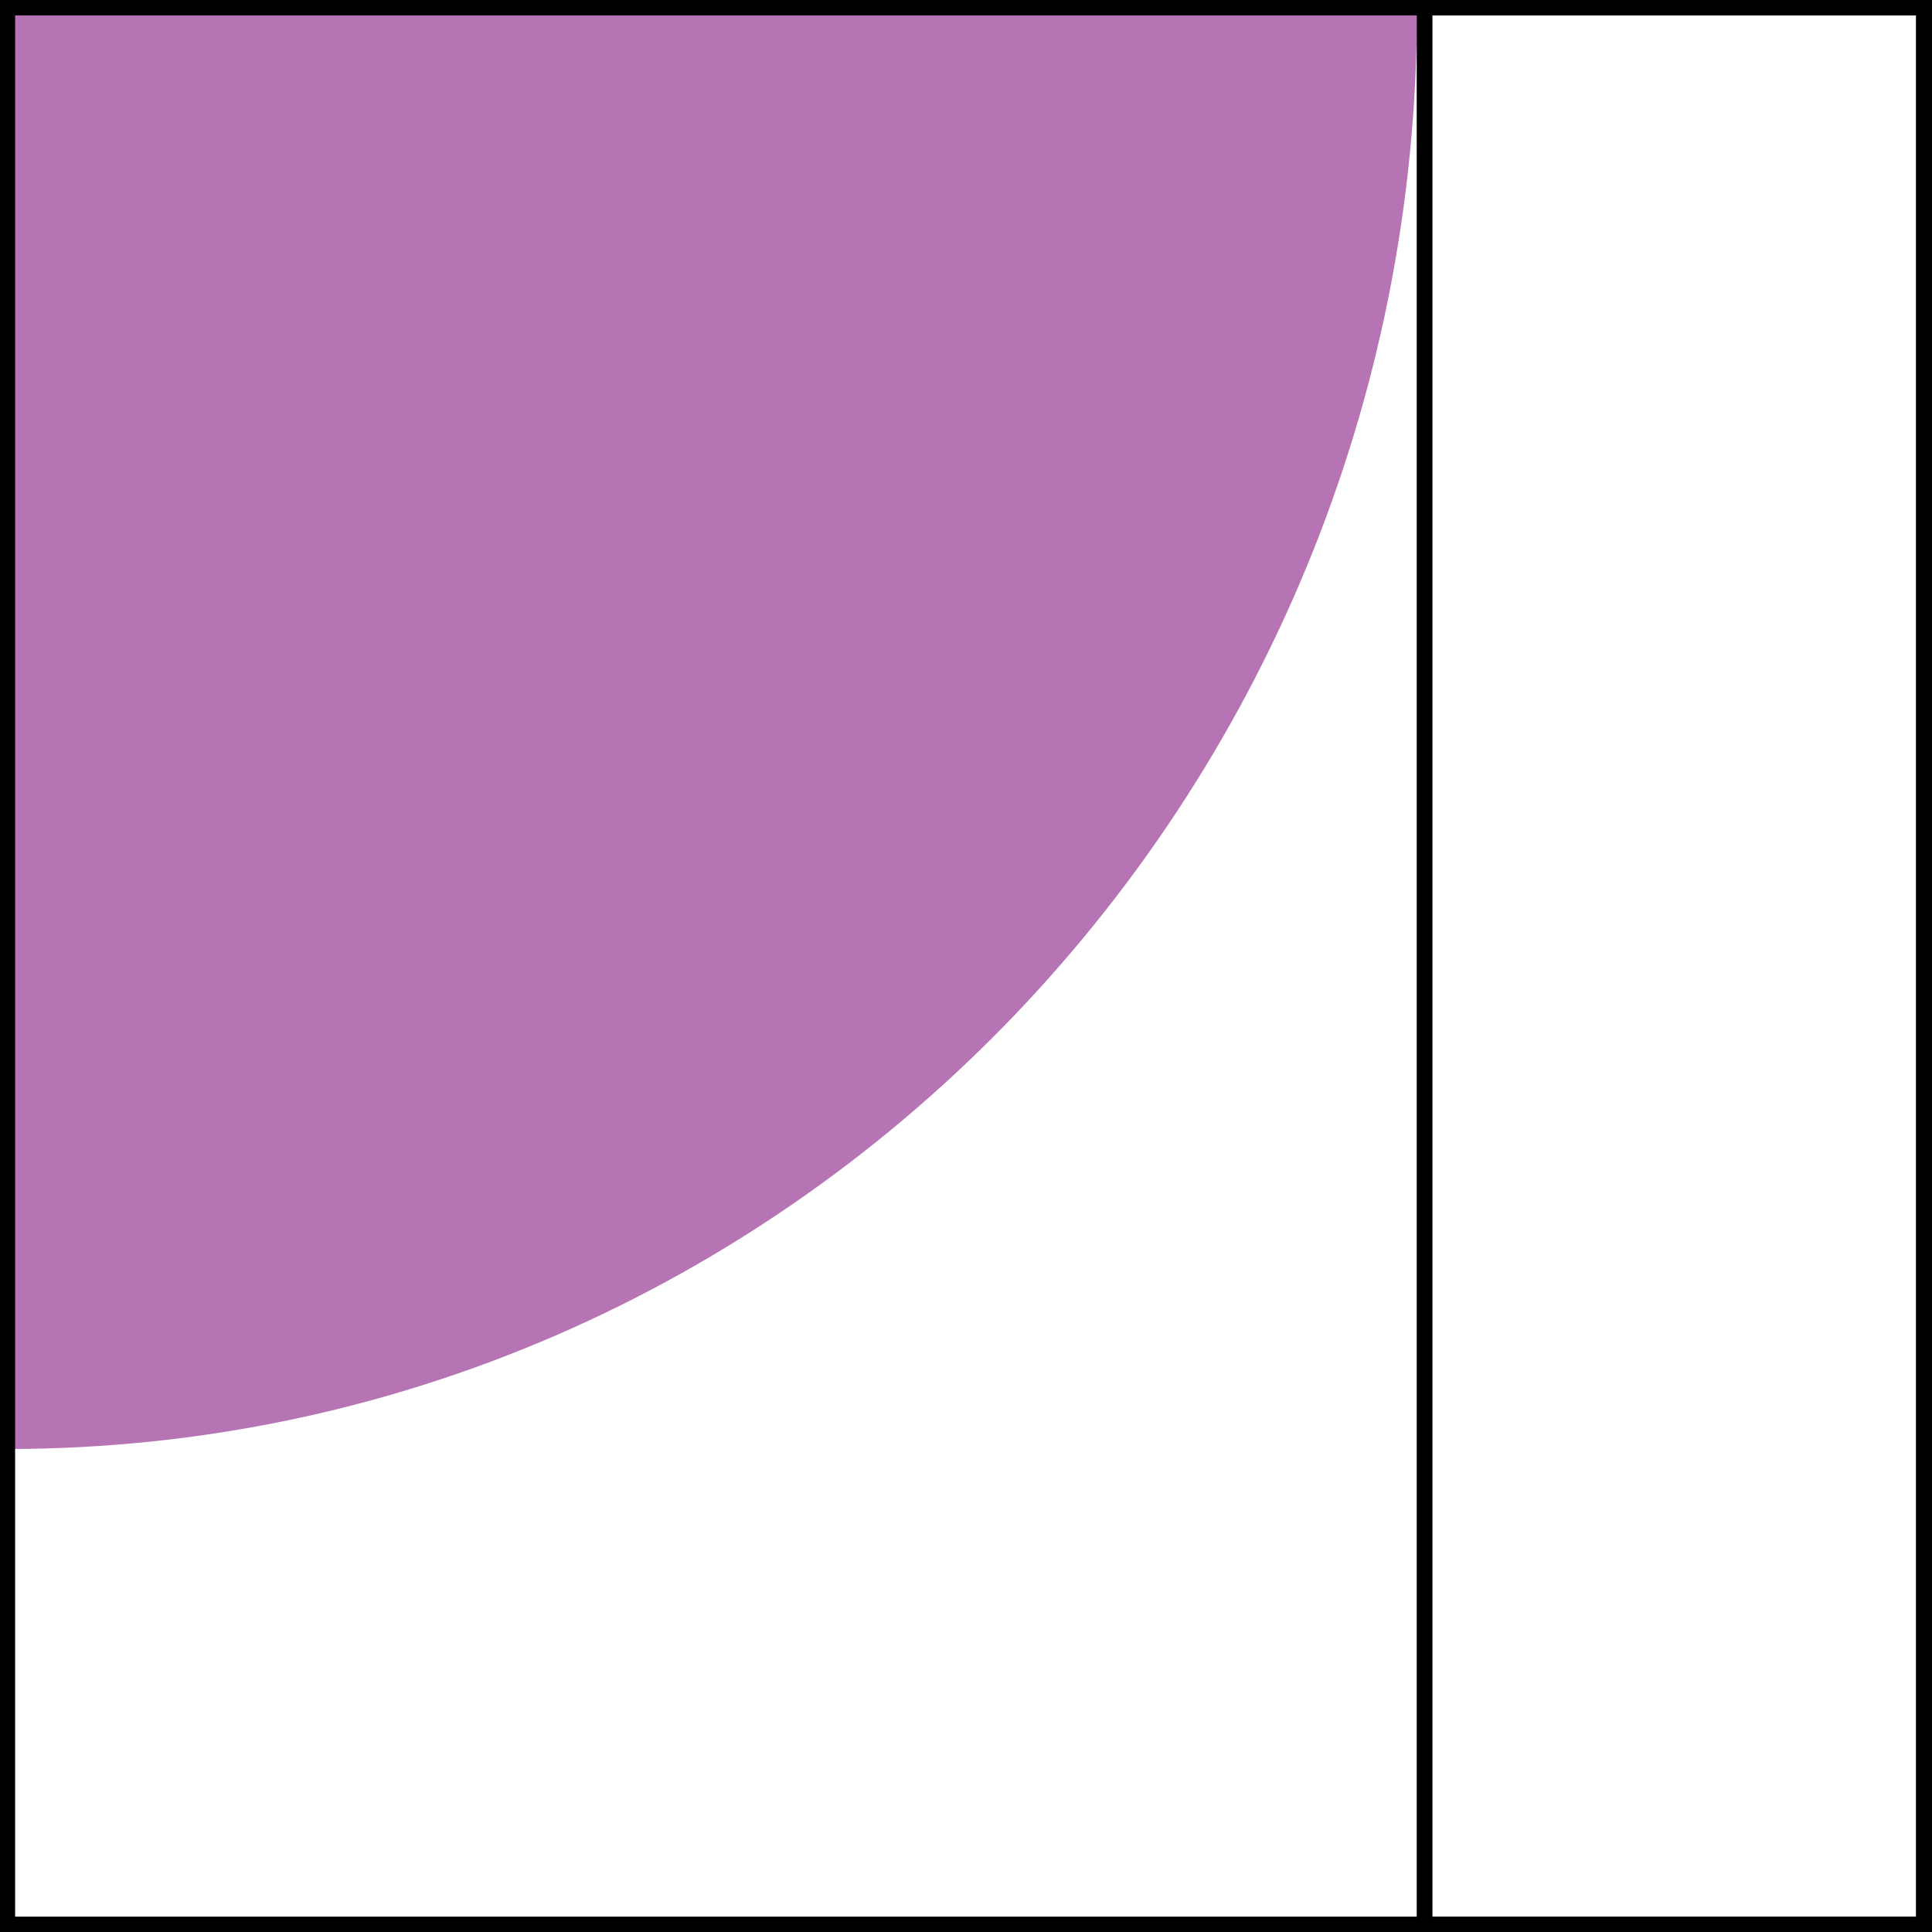
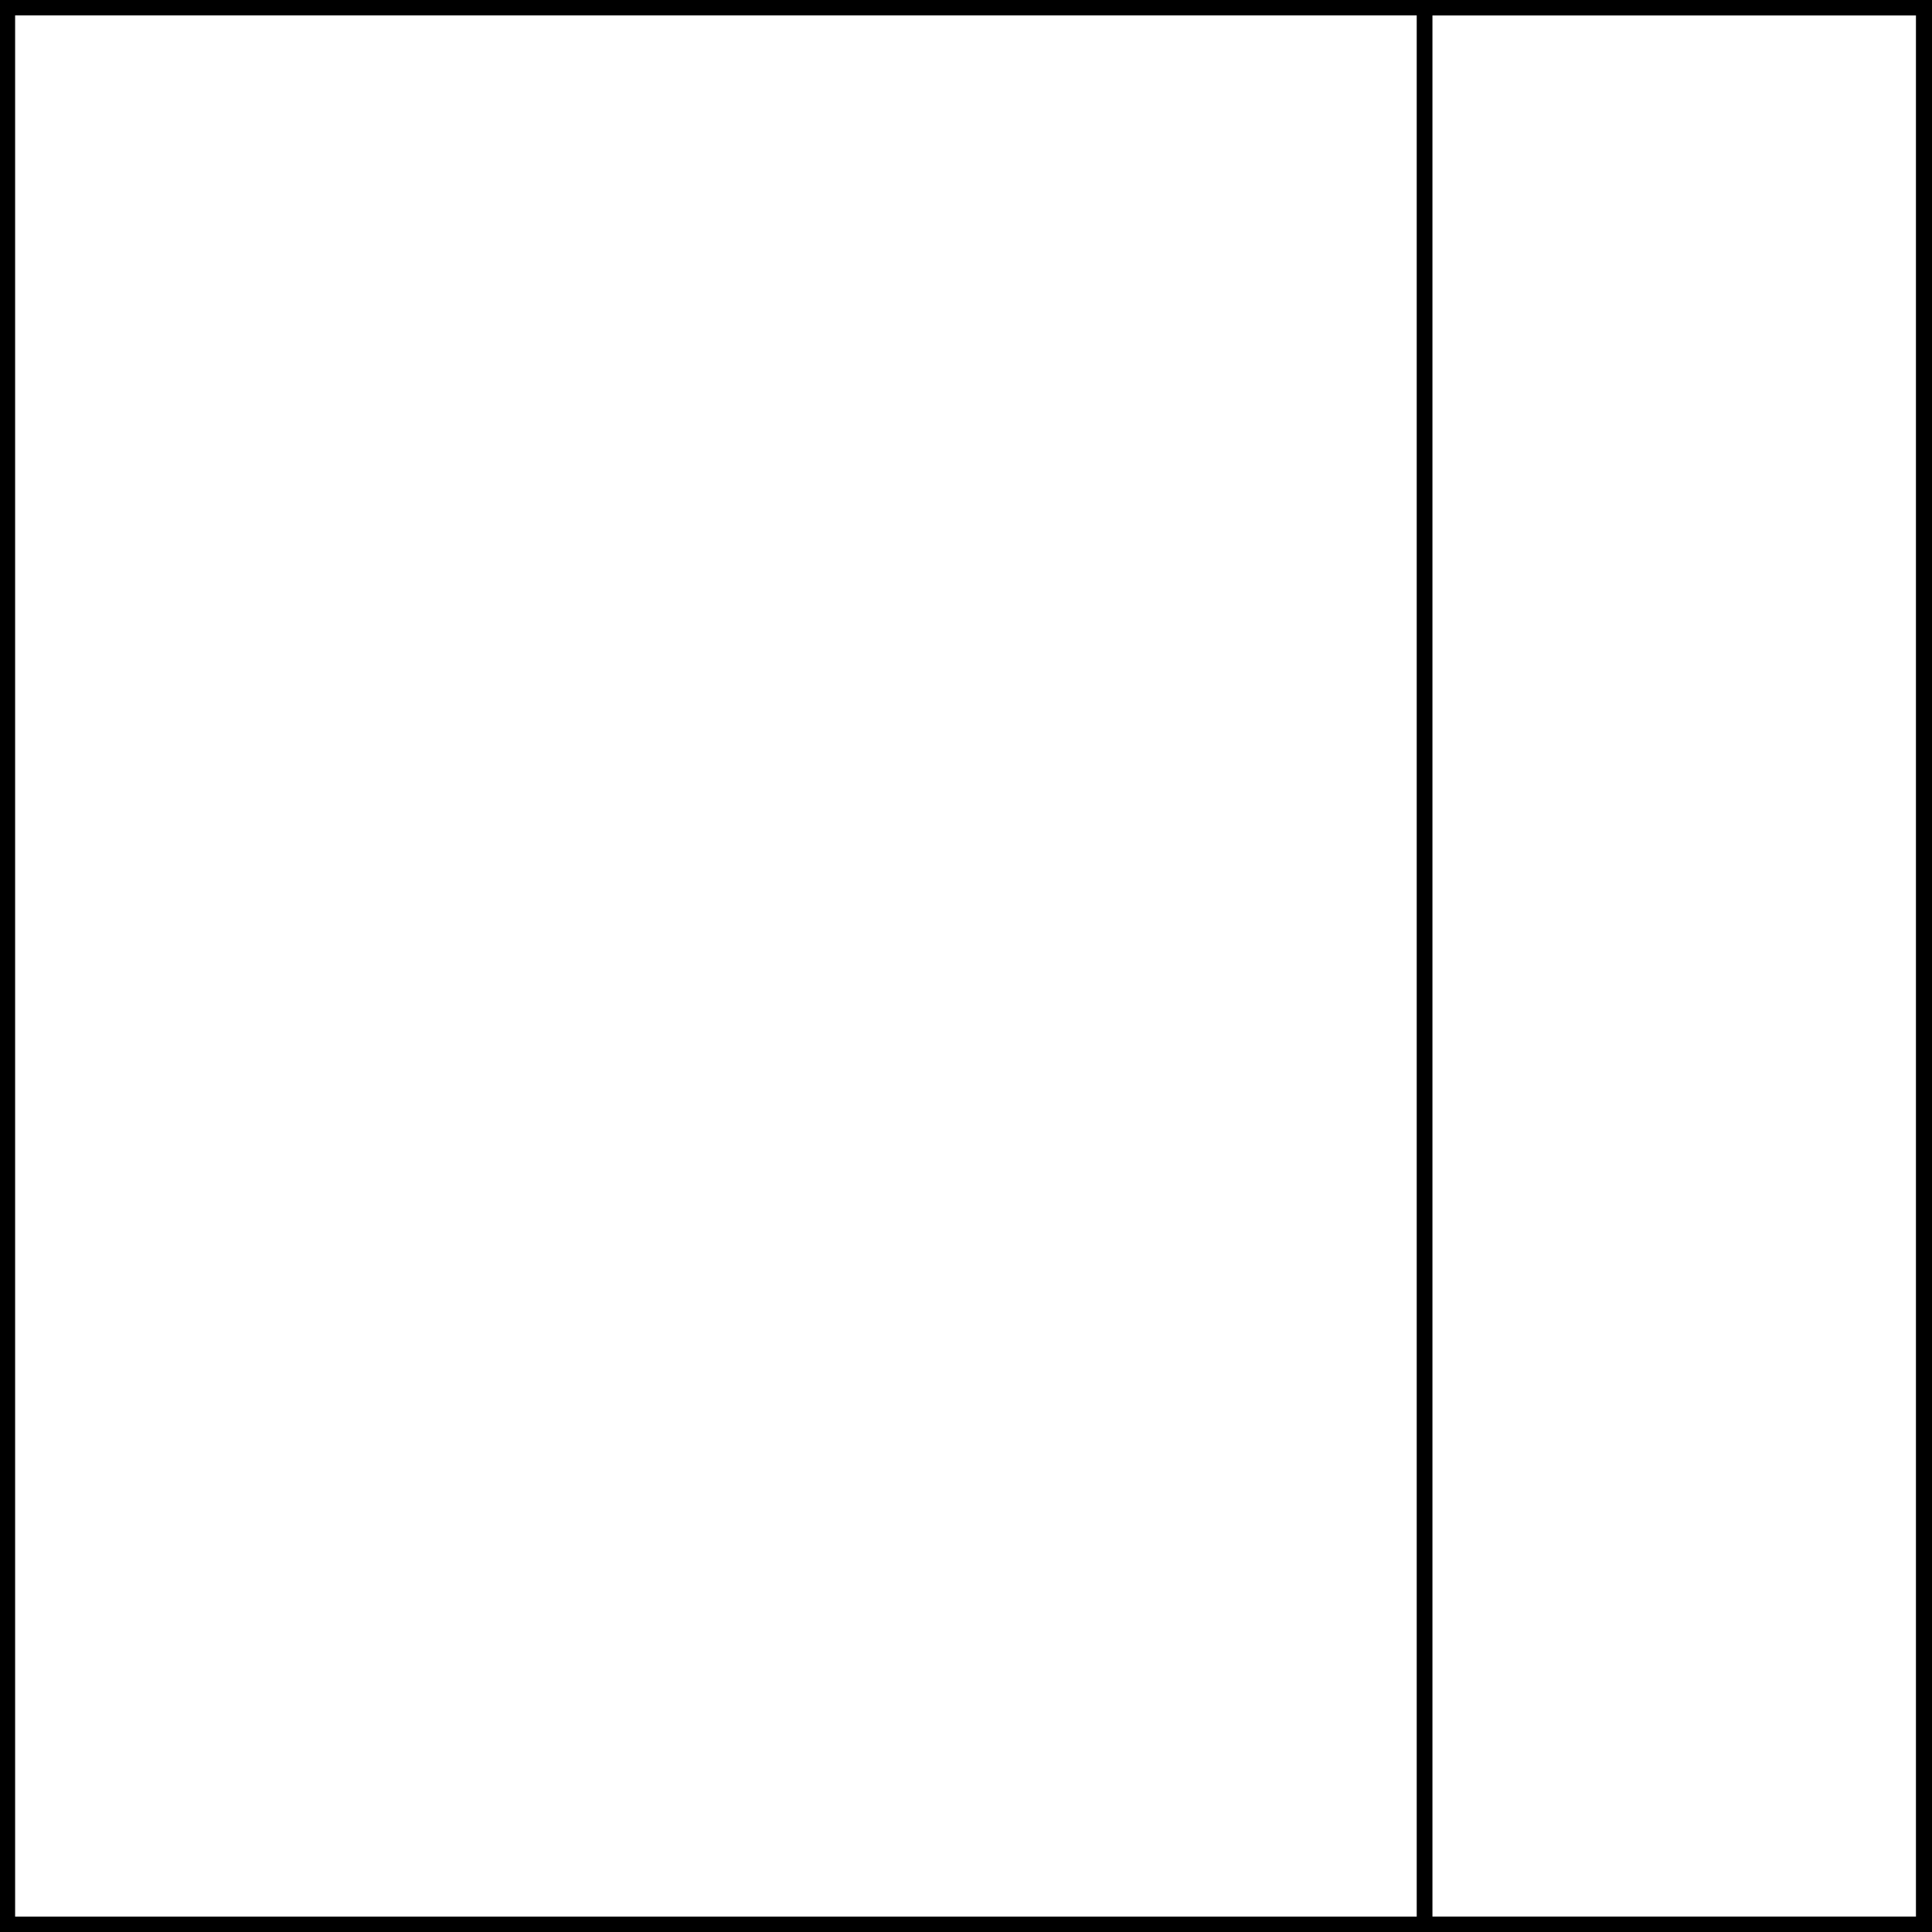
<svg xmlns="http://www.w3.org/2000/svg" width="120" height="120" viewBox="0 0 120 120" fill="none">
-   <path d="M0 0V90H0.448C48.731 90 88.015 49.848 88.015 0.476V0H0Z" fill="#B774B4" />
  <path d="M87.995 0H120V120H87.995V0ZM119.003 0.952H88.972V119.067H119.003V0.952Z" fill="black" />
  <path d="M120 120H0V0H120V120ZM0.939 119.046H119.042V0.954H0.939V119.065V119.046Z" fill="black" />
</svg>